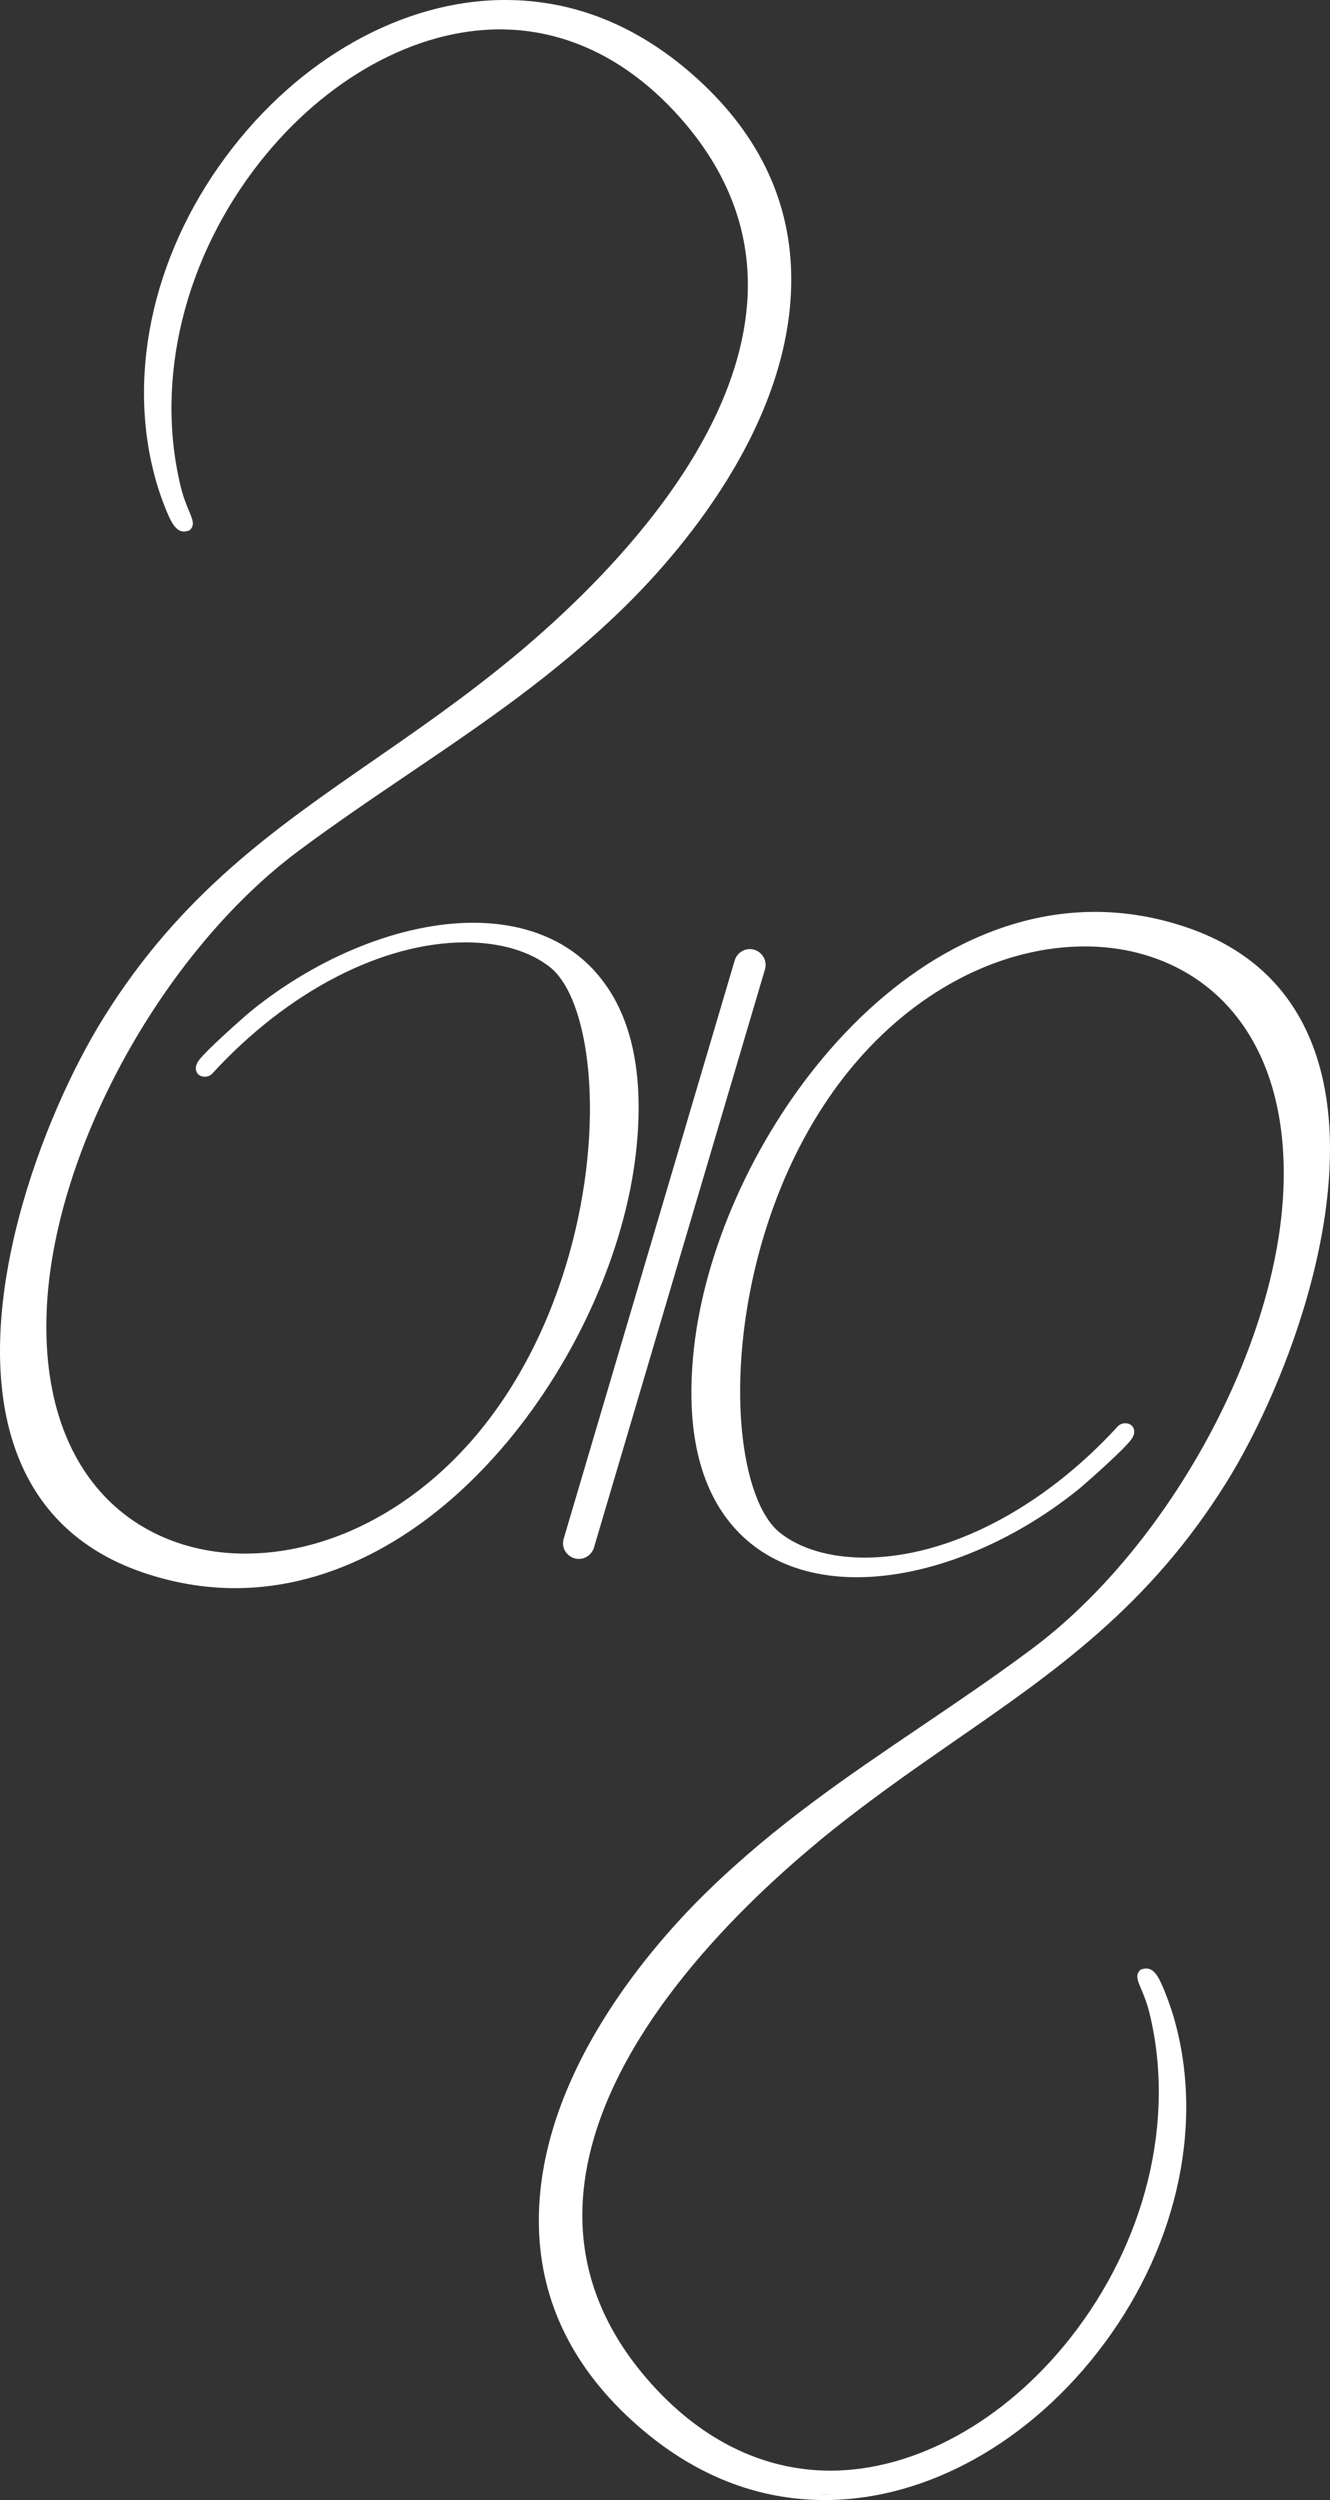
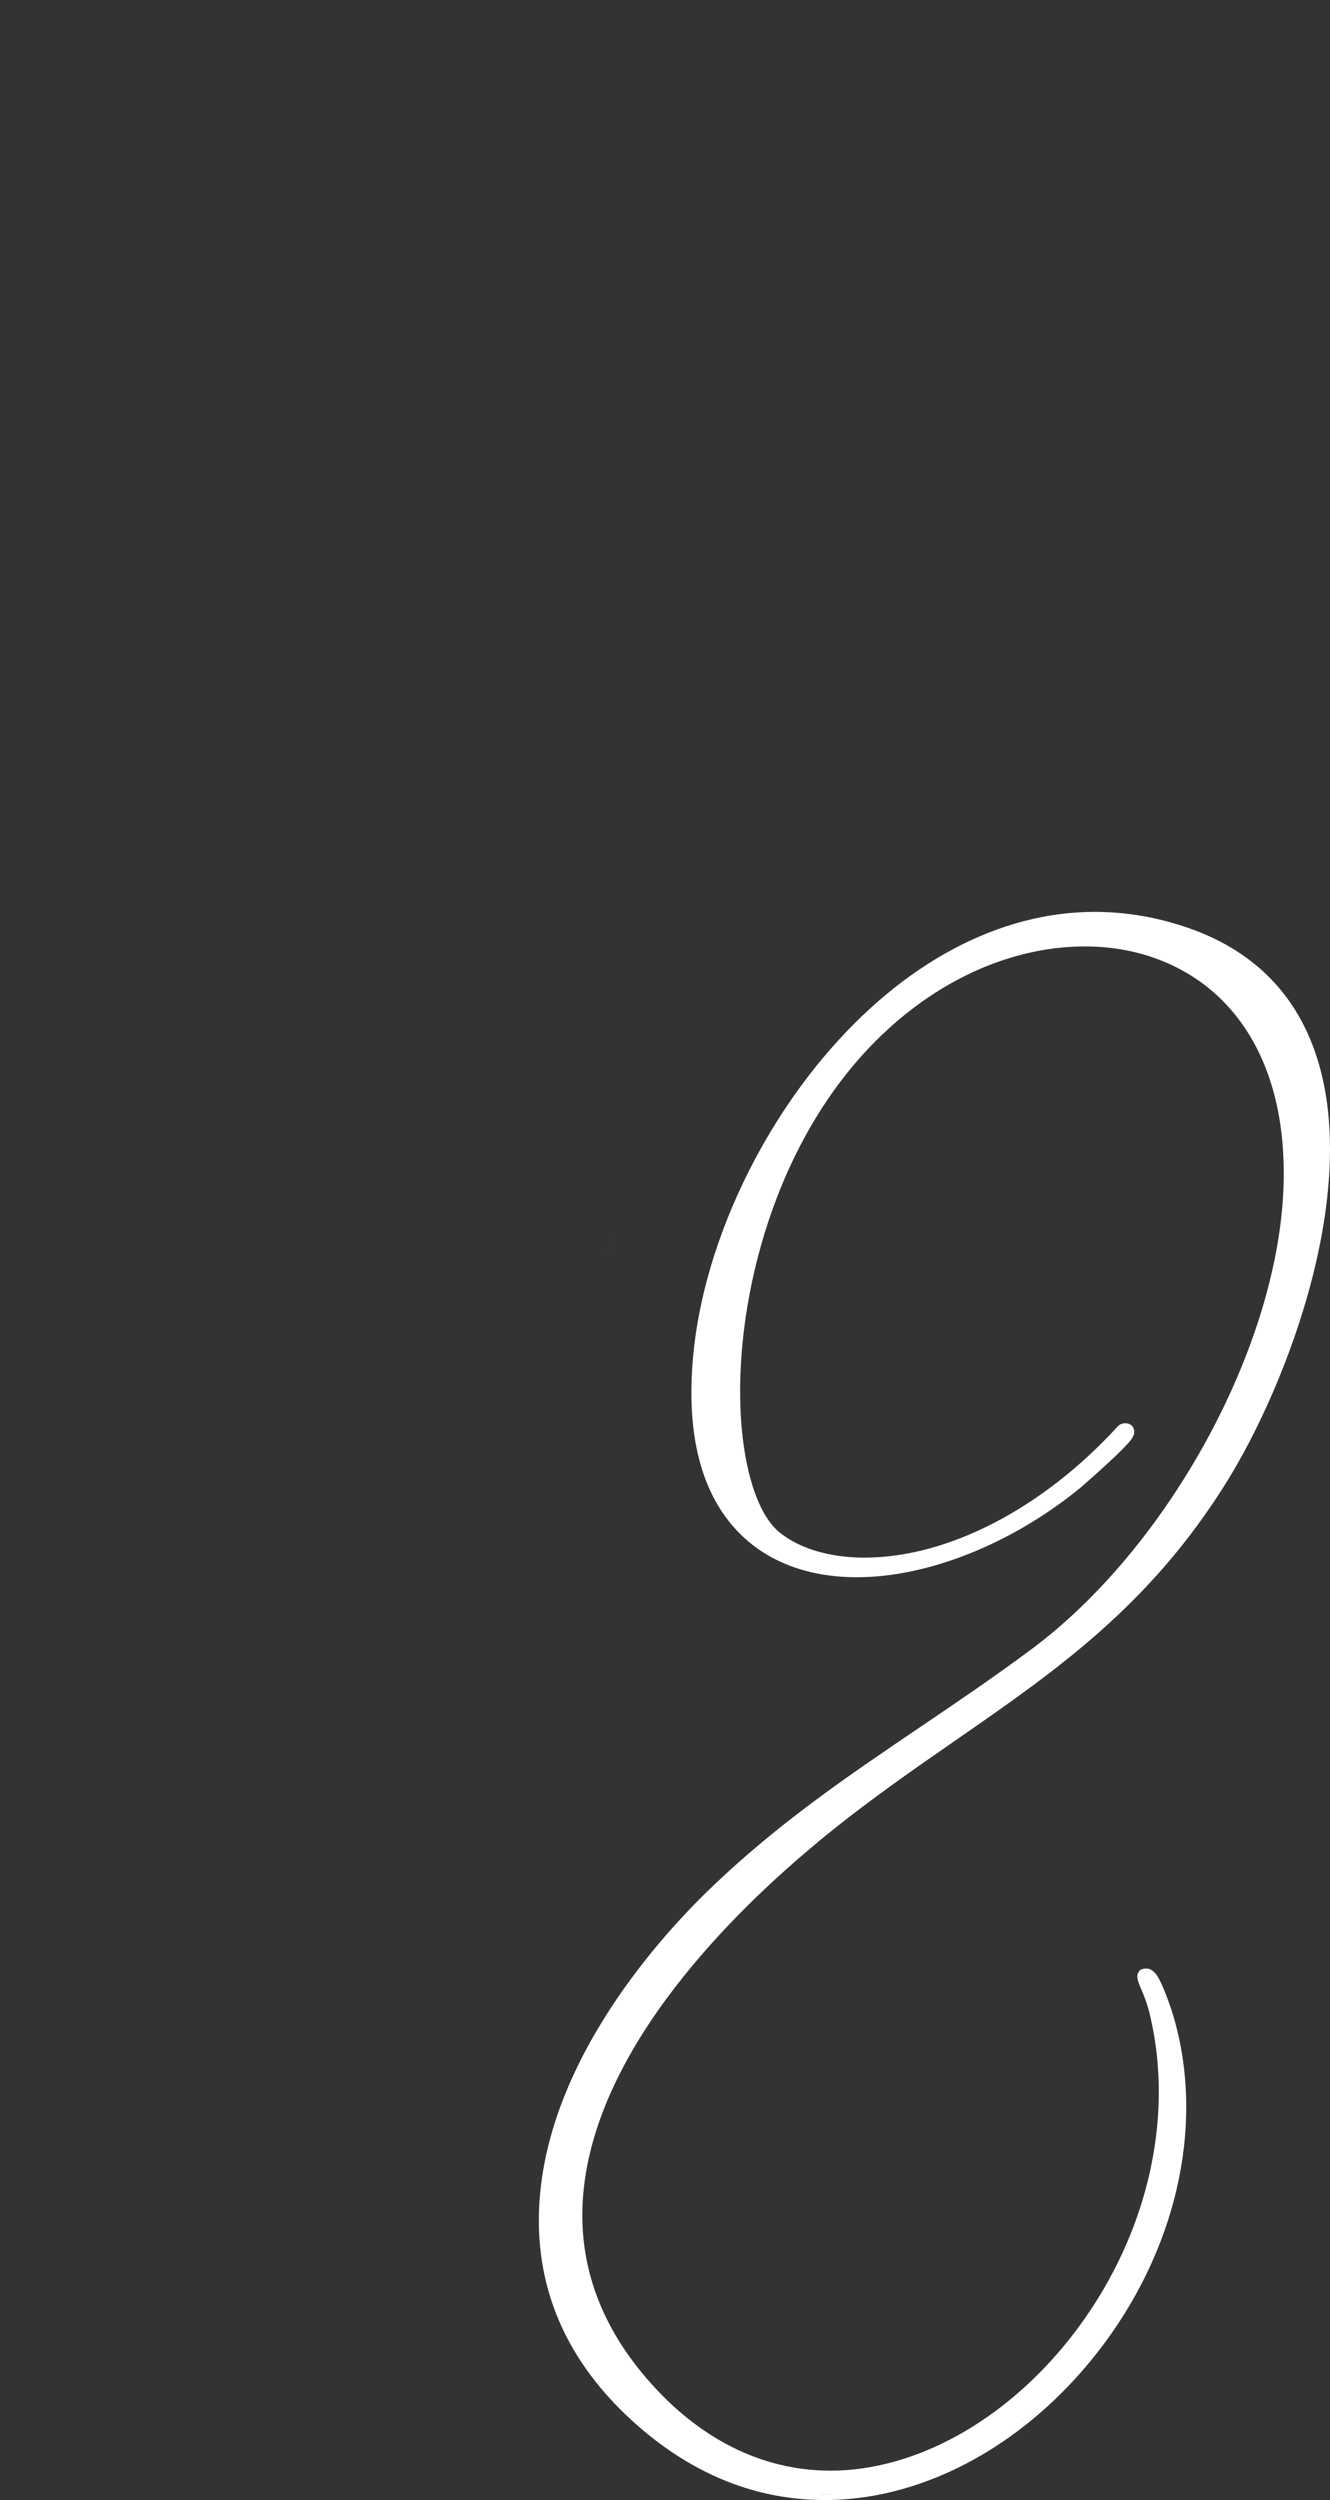
<svg xmlns="http://www.w3.org/2000/svg" width="298" height="560" viewBox="0 0 298 560" fill="none">
  <rect x="0" y="0" width="298" height="560" fill="#333333" stroke="none" />
-   <path d="M83.91 213.66C82.1 214.33 80.26 215.06 78.41 215.89C80.26 215.05 82.1 214.31 83.91 213.66Z" fill="white" />
  <path d="M135.281 282.659C136.041 280.569 136.731 278.459 137.361 276.369C136.731 278.469 136.041 280.569 135.281 282.659Z" fill="white" />
-   <path d="M133.371 217.67C141.401 226.62 144.471 240.17 142.521 257.95C140.091 279.98 129.281 304.32 113.591 323.06C95.941 344.14 74.321 355.75 52.711 355.75C45.711 355.75 38.681 354.54 31.781 352.16C17.731 347.29 8.191 338.04 3.441 324.63C-7.329 294.27 9.391 250.15 23.251 227.91C40.501 200.22 61.521 185.67 83.791 170.25C93.841 163.29 104.231 156.09 114.821 147.35C133.221 132.17 164.511 101.72 167.361 68.53C168.651 53.61 163.891 39.74 153.221 27.31C141.581 13.74 127.321 6.58 111.981 6.58C93.001 6.58 72.921 17.68 58.251 36.27C41.331 57.73 34.681 84.88 40.461 108.89C41.051 111.36 41.811 113.18 42.371 114.51C43.121 116.29 43.651 117.58 42.681 118.58L42.451 118.82L42.131 118.91C41.781 119.01 41.501 119.06 41.211 119.06C40.161 119.06 39.491 118.39 38.941 117.66C37.621 115.94 35.661 110.11 35.341 109.03C28.111 85.4 33.801 57.77 50.561 35.16C66.851 13.14 90.271 0 113.201 0C128.491 0 142.661 5.66 155.301 16.8C169.481 29.29 176.871 44.21 177.271 61.14C178.071 95.27 150.951 125.3 139.241 136.62C124.001 151.37 108.251 162.04 91.581 173.33C83.491 178.81 75.121 184.47 66.861 190.62C36.761 213.05 12.541 256.72 10.531 292.18C9.501 310.29 13.951 325.14 23.381 335.12C31.241 343.44 42.451 348.01 54.921 348.01C73.241 348.01 91.831 338.66 105.951 322.39C126.791 298.32 133.961 263.69 131.821 240.04C130.791 228.73 127.681 220.22 123.291 216.69C118.791 213.08 112.051 211.09 104.331 211.09C85.651 211.09 64.471 222.05 47.621 240.42C47.171 240.92 46.551 241.19 45.891 241.19C45.161 241.19 44.501 240.87 44.181 240.34C43.591 239.38 43.991 238.56 44.181 238.17L44.241 238.02C45.081 236.18 55.221 227.31 56.231 226.49C71.531 214.09 90.131 206.7 106.011 206.7C117.481 206.7 126.941 210.49 133.371 217.66V217.67Z" fill="white" />
  <path d="M183.191 412.66C193.781 403.92 204.171 396.72 214.211 389.76C236.471 374.34 257.511 359.79 274.761 332.1C288.611 309.86 305.321 265.74 294.561 235.38C289.811 221.97 280.271 212.71 266.221 207.85C259.331 205.46 252.291 204.26 245.301 204.26C223.681 204.26 202.061 215.88 184.411 236.95C168.721 255.69 157.911 280.03 155.481 302.06C153.531 319.84 156.611 333.39 164.631 342.33C171.071 349.51 180.521 353.3 191.991 353.3C207.871 353.3 226.471 345.91 241.771 333.51C242.781 332.69 252.921 323.82 253.761 321.98L253.841 321.83C254.031 321.44 254.421 320.62 253.831 319.66C253.511 319.13 252.871 318.81 252.121 318.81C251.451 318.81 250.841 319.08 250.391 319.57C233.561 337.95 212.361 348.91 193.701 348.91C185.971 348.91 179.221 346.92 174.721 343.31C170.331 339.78 167.221 331.27 166.191 319.96C164.061 296.32 171.231 261.68 192.081 237.62C206.191 221.33 224.791 212 243.101 212C255.571 212 266.781 216.57 274.641 224.89C284.071 234.86 288.521 249.72 287.491 267.83C285.471 303.3 261.261 346.97 231.161 369.39C222.911 375.54 214.541 381.2 206.451 386.68C189.761 397.98 174.011 408.63 158.781 423.39C147.081 434.71 119.961 464.74 120.751 498.87C121.151 515.8 128.541 530.72 142.721 543.21C155.361 554.35 169.531 560.01 184.821 560.01C207.751 560.01 231.171 546.87 247.481 524.85C264.241 502.23 269.941 474.61 262.721 450.98C262.391 449.9 260.431 444.07 259.111 442.35C258.561 441.62 257.891 440.95 256.841 440.95C256.561 440.95 256.261 440.99 255.911 441.1L255.591 441.19L255.361 441.43C254.381 442.43 254.921 443.72 255.671 445.5C256.241 446.83 257.011 448.66 257.601 451.12C263.381 475.12 256.711 502.27 239.791 523.74C225.121 542.33 205.041 553.43 186.061 553.43C170.721 553.43 156.461 546.27 144.821 532.7C134.141 520.26 129.391 506.4 130.681 491.48C133.531 458.3 164.831 427.85 183.221 412.66H183.191ZM231.211 540.31C229.661 541.62 228.081 542.88 226.441 544.06C228.071 542.87 229.651 541.62 231.211 540.31ZM186.571 558.68C185.981 558.71 185.391 558.72 184.801 558.72C184.491 558.72 184.201 558.72 183.901 558.69C184.791 558.72 185.671 558.7 186.571 558.68Z" fill="white" />
-   <path d="M169.011 212.75C168.691 212.65 168.341 212.6 168.011 212.6C166.451 212.6 165.071 213.64 164.621 215.13L126.301 344.68C126.031 345.58 126.131 346.53 126.581 347.36C127.041 348.18 127.791 348.79 128.691 349.05C129.011 349.15 129.341 349.2 129.691 349.2C131.241 349.2 132.631 348.16 133.081 346.67L171.401 217.13C171.951 215.27 170.871 213.31 169.011 212.75ZM168.071 213.89C168.011 213.89 167.941 213.89 167.861 213.9C167.911 213.9 167.951 213.87 168.001 213.87H168.061L168.071 213.89ZM167.401 213.98C167.401 213.98 167.281 214.02 167.231 214.03C167.281 214 167.351 213.99 167.401 213.98Z" fill="white" />
</svg>